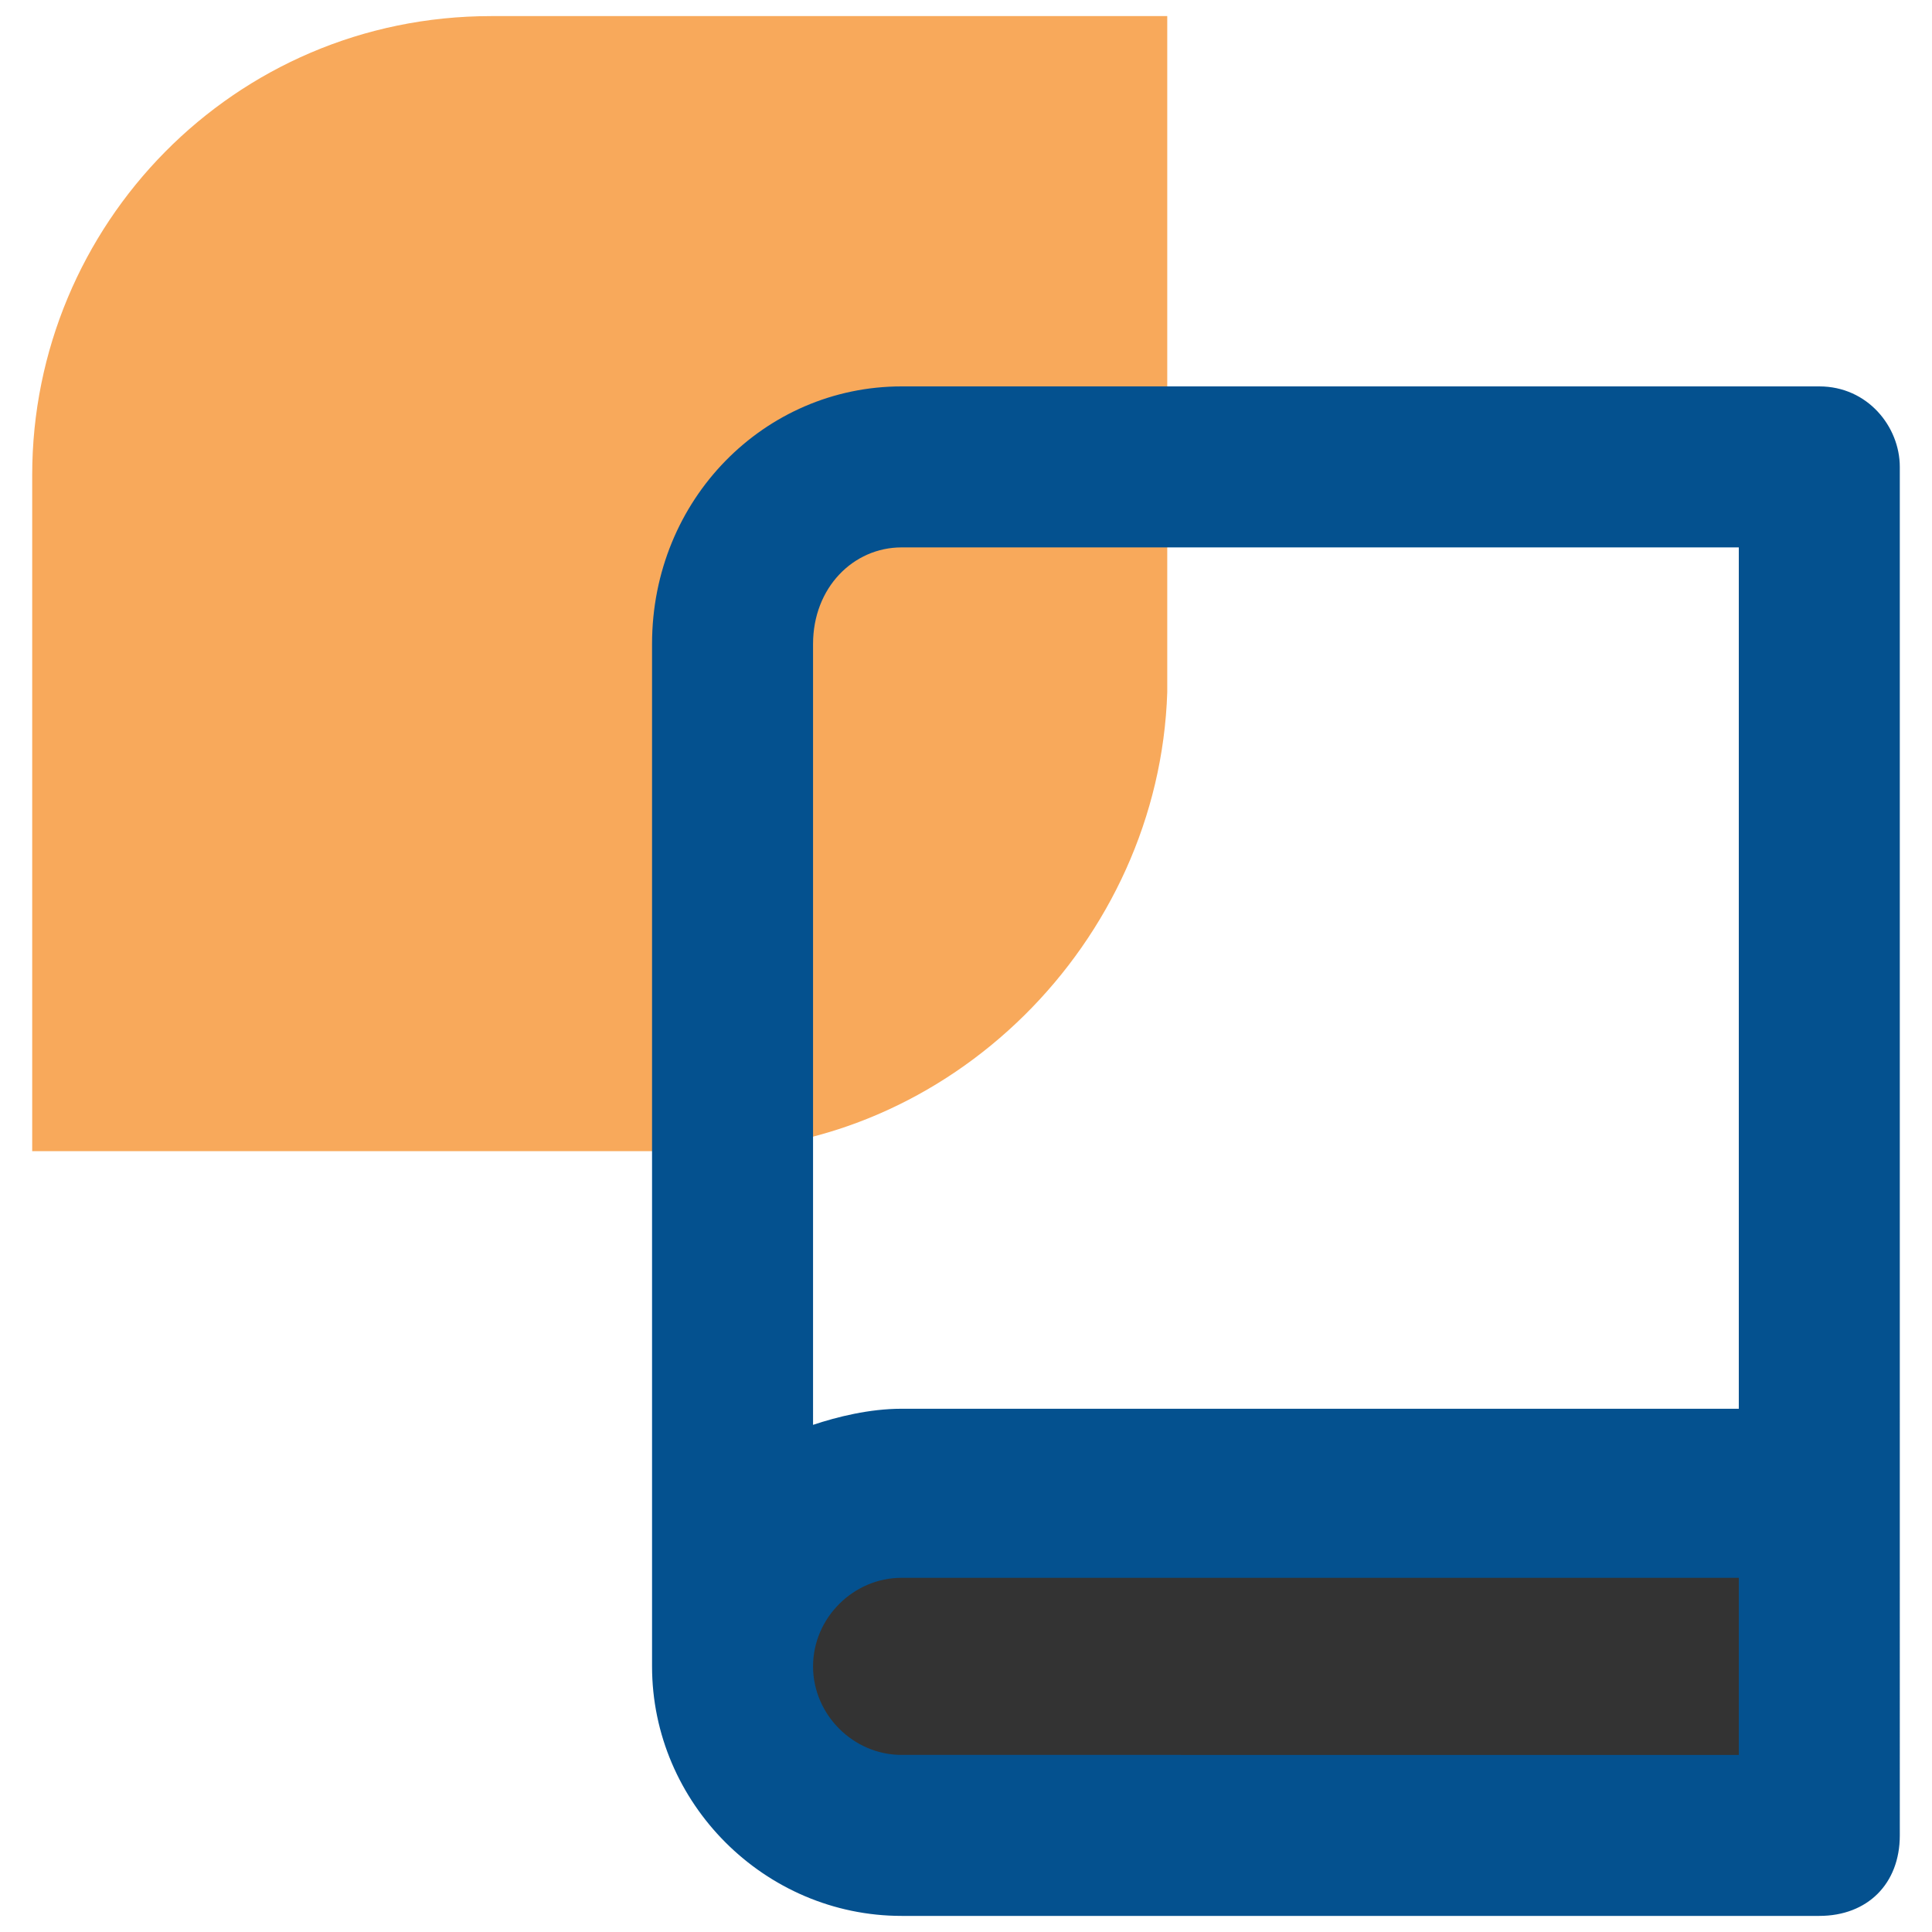
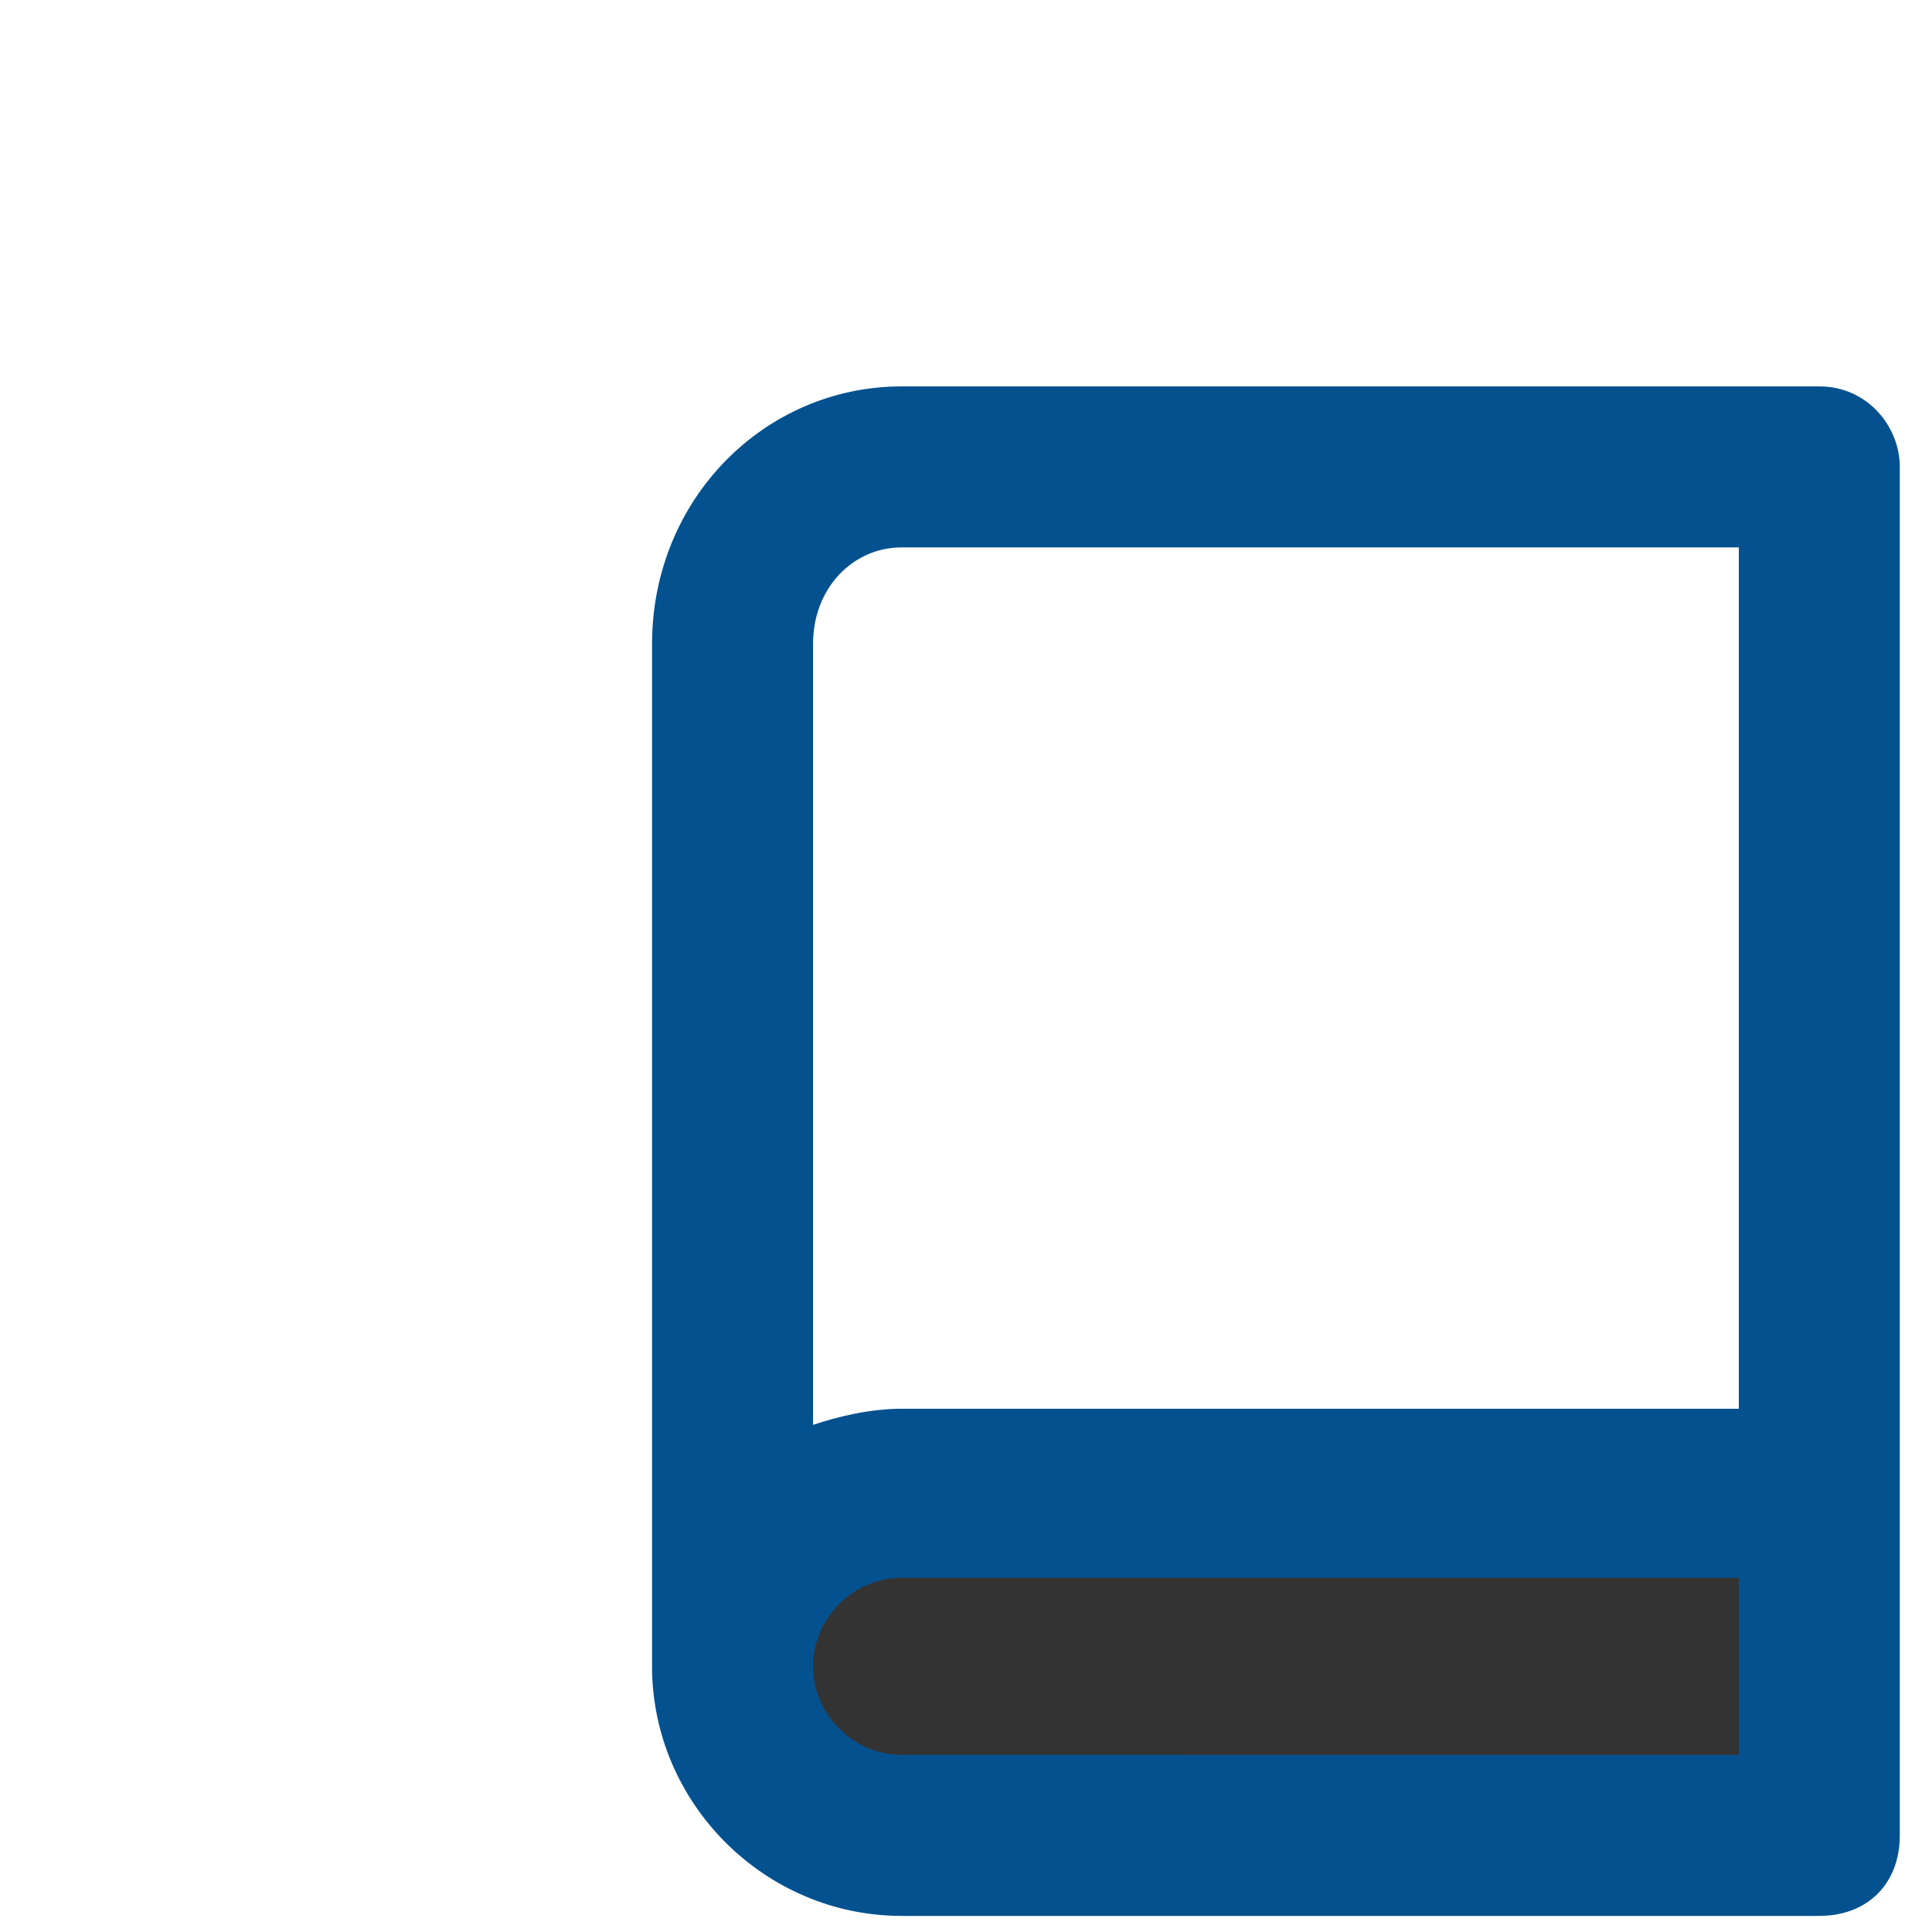
<svg xmlns="http://www.w3.org/2000/svg" version="1.1" id="Layer_1" x="0px" y="0px" viewBox="0 0 24 24" style="enable-background:new 0 0 24 24;" xml:space="preserve">
  <style type="text/css">
	.st0{opacity:0.8;}
	.st1{fill:#f69432;}
	.st2{fill:#04518f;}
</style>
  <g>
    <g>
      <rect x="9.6" y="19.2" class="st0" width="13.2" height="3.7" />
    </g>
    <g class="st1">
-       <path class="st0" d="M8.7,14.3H0.4V5.9c0-3.1,2.5-5.7,5.7-5.7h8.4v8.4C14.4,11.7,11.8,14.3,8.7,14.3z" />
-     </g>
+       </g>
    <path class="st2" d="M22.6,4.8H11.2C9.5,4.8,8.1,6.2,8.1,8v12.7c0,1.7,1.4,3.1,3.1,3.1h11.4c0.6,0,1-0.4,1-1V5.8   C23.6,5.3,23.2,4.8,22.6,4.8z M11.2,6.8h10.4v10.7H11.2c-0.4,0-0.8,0.1-1.1,0.2V8C10.1,7.3,10.6,6.8,11.2,6.8z M11.2,21.8   c-0.6,0-1.1-0.5-1.1-1.1s0.5-1.1,1.1-1.1h10.4v2.2H11.2z" />
  </g>
</svg>